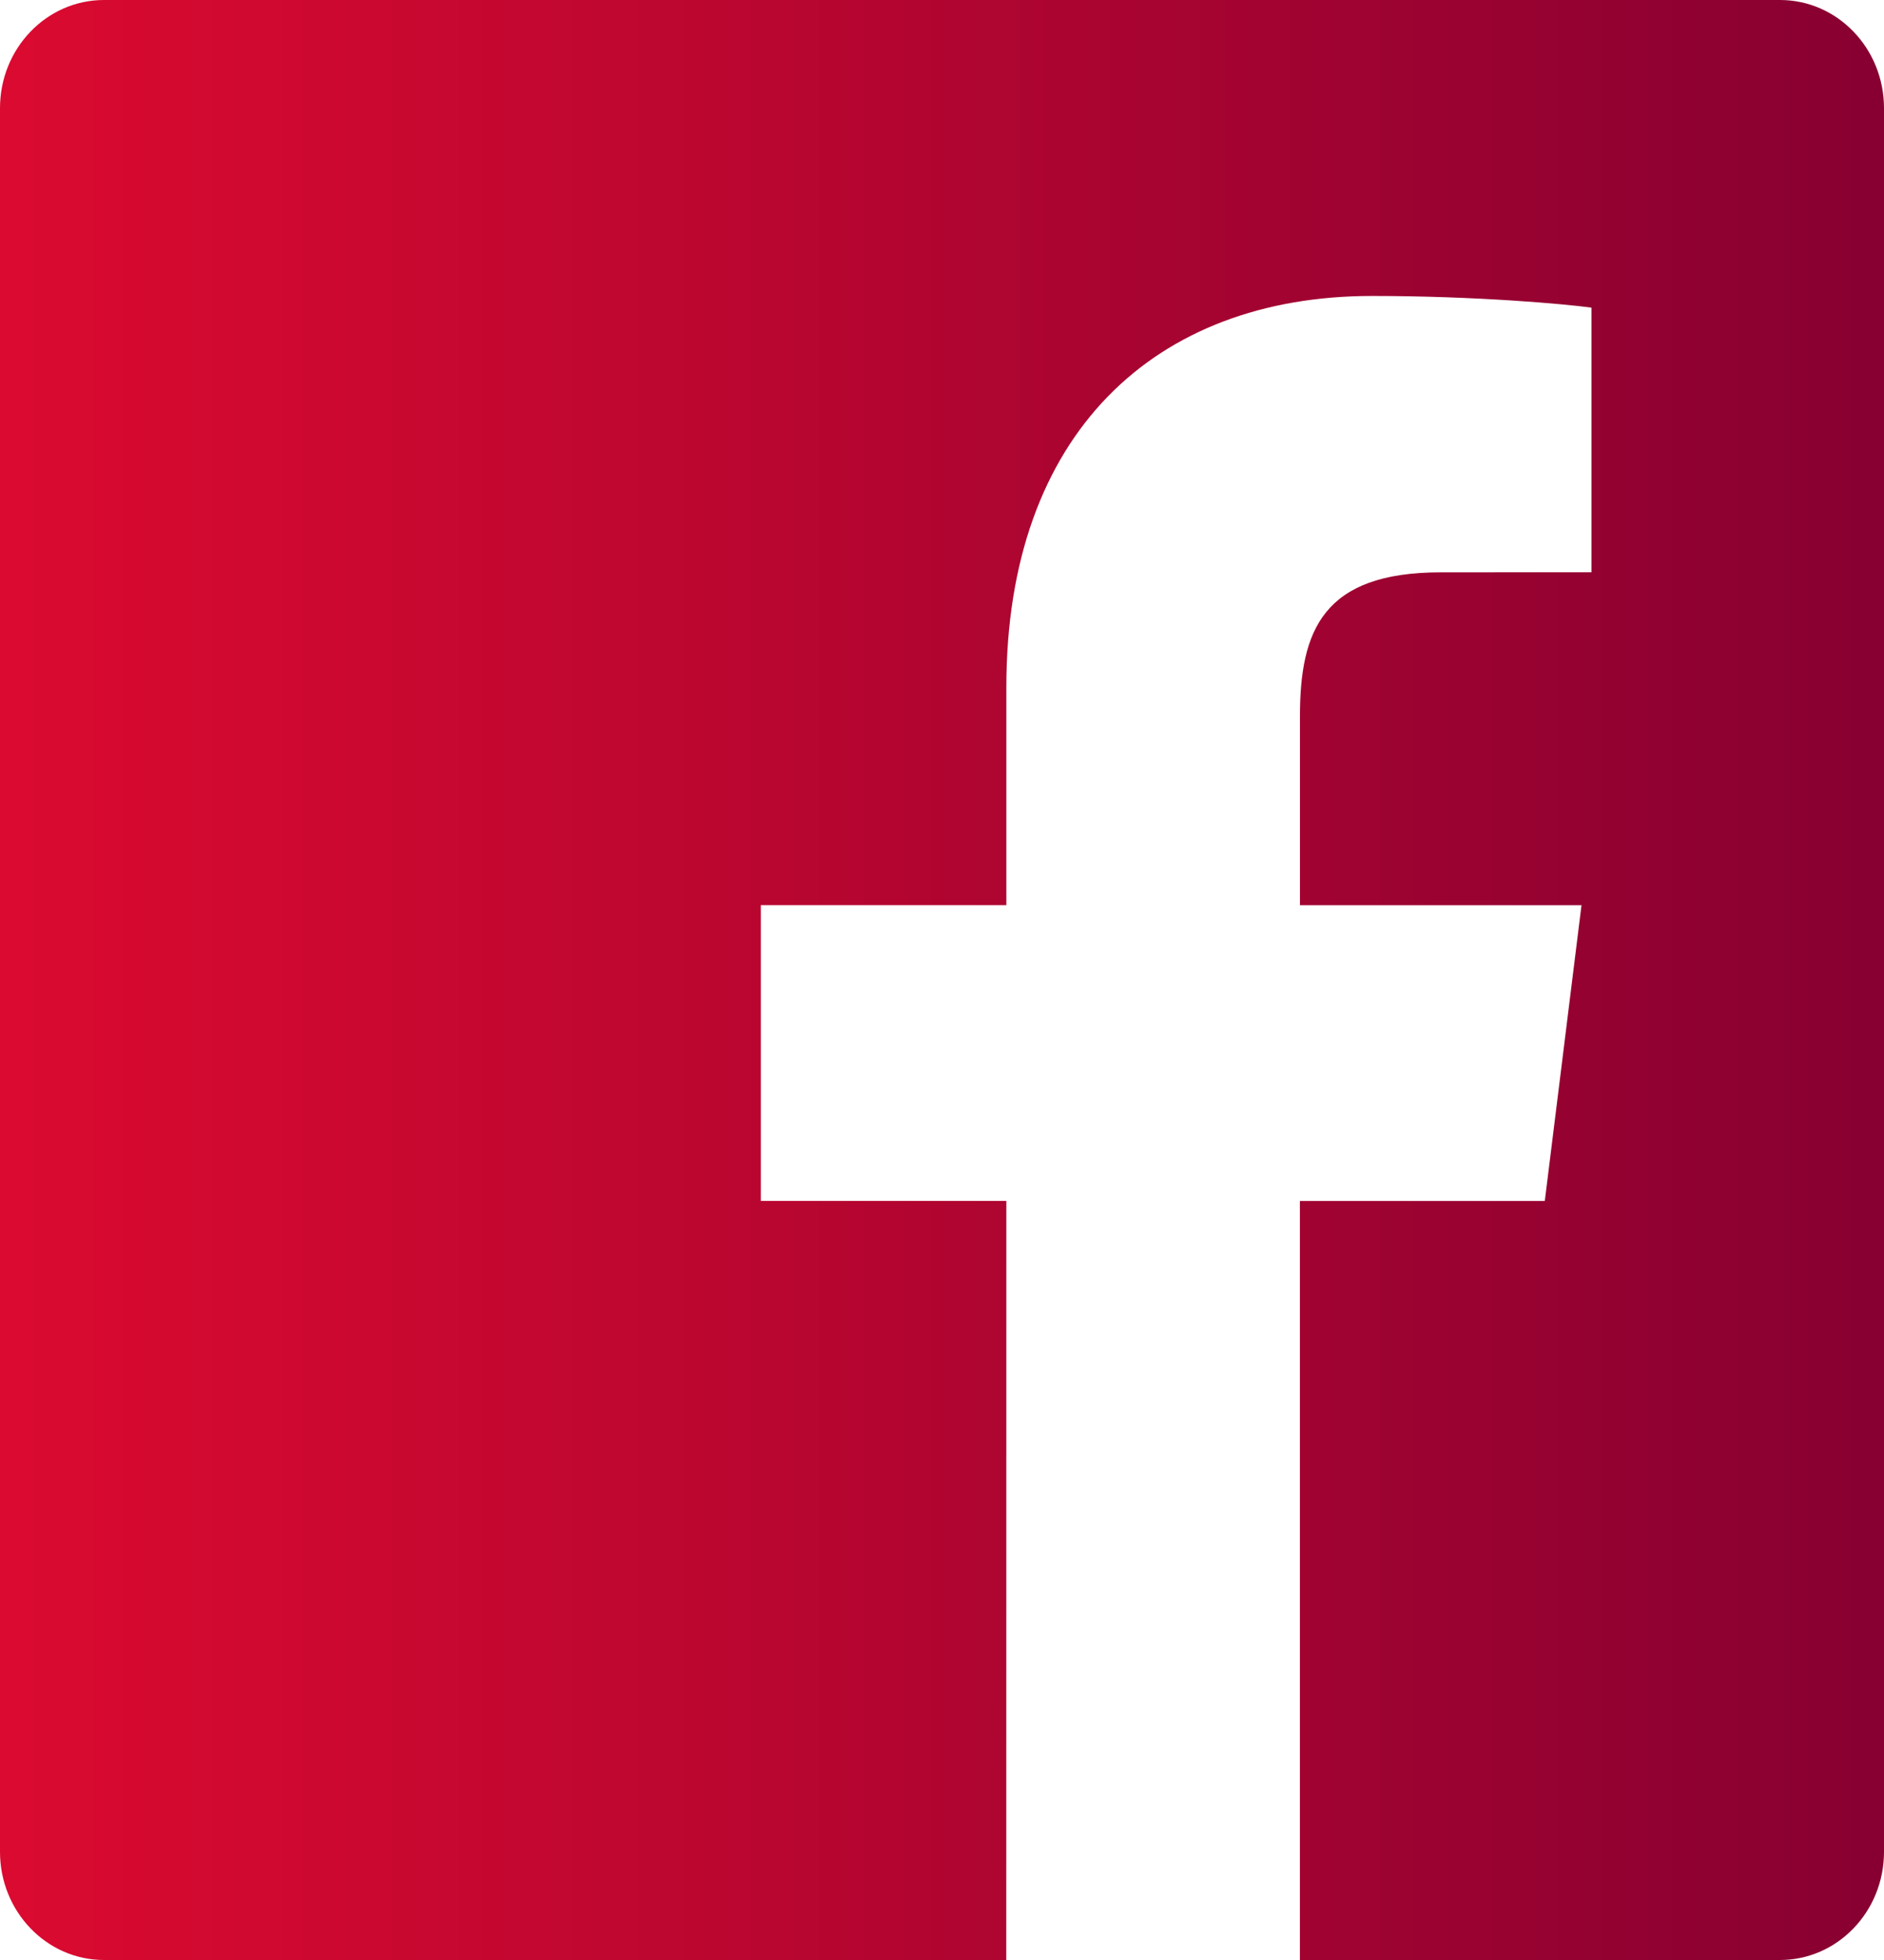
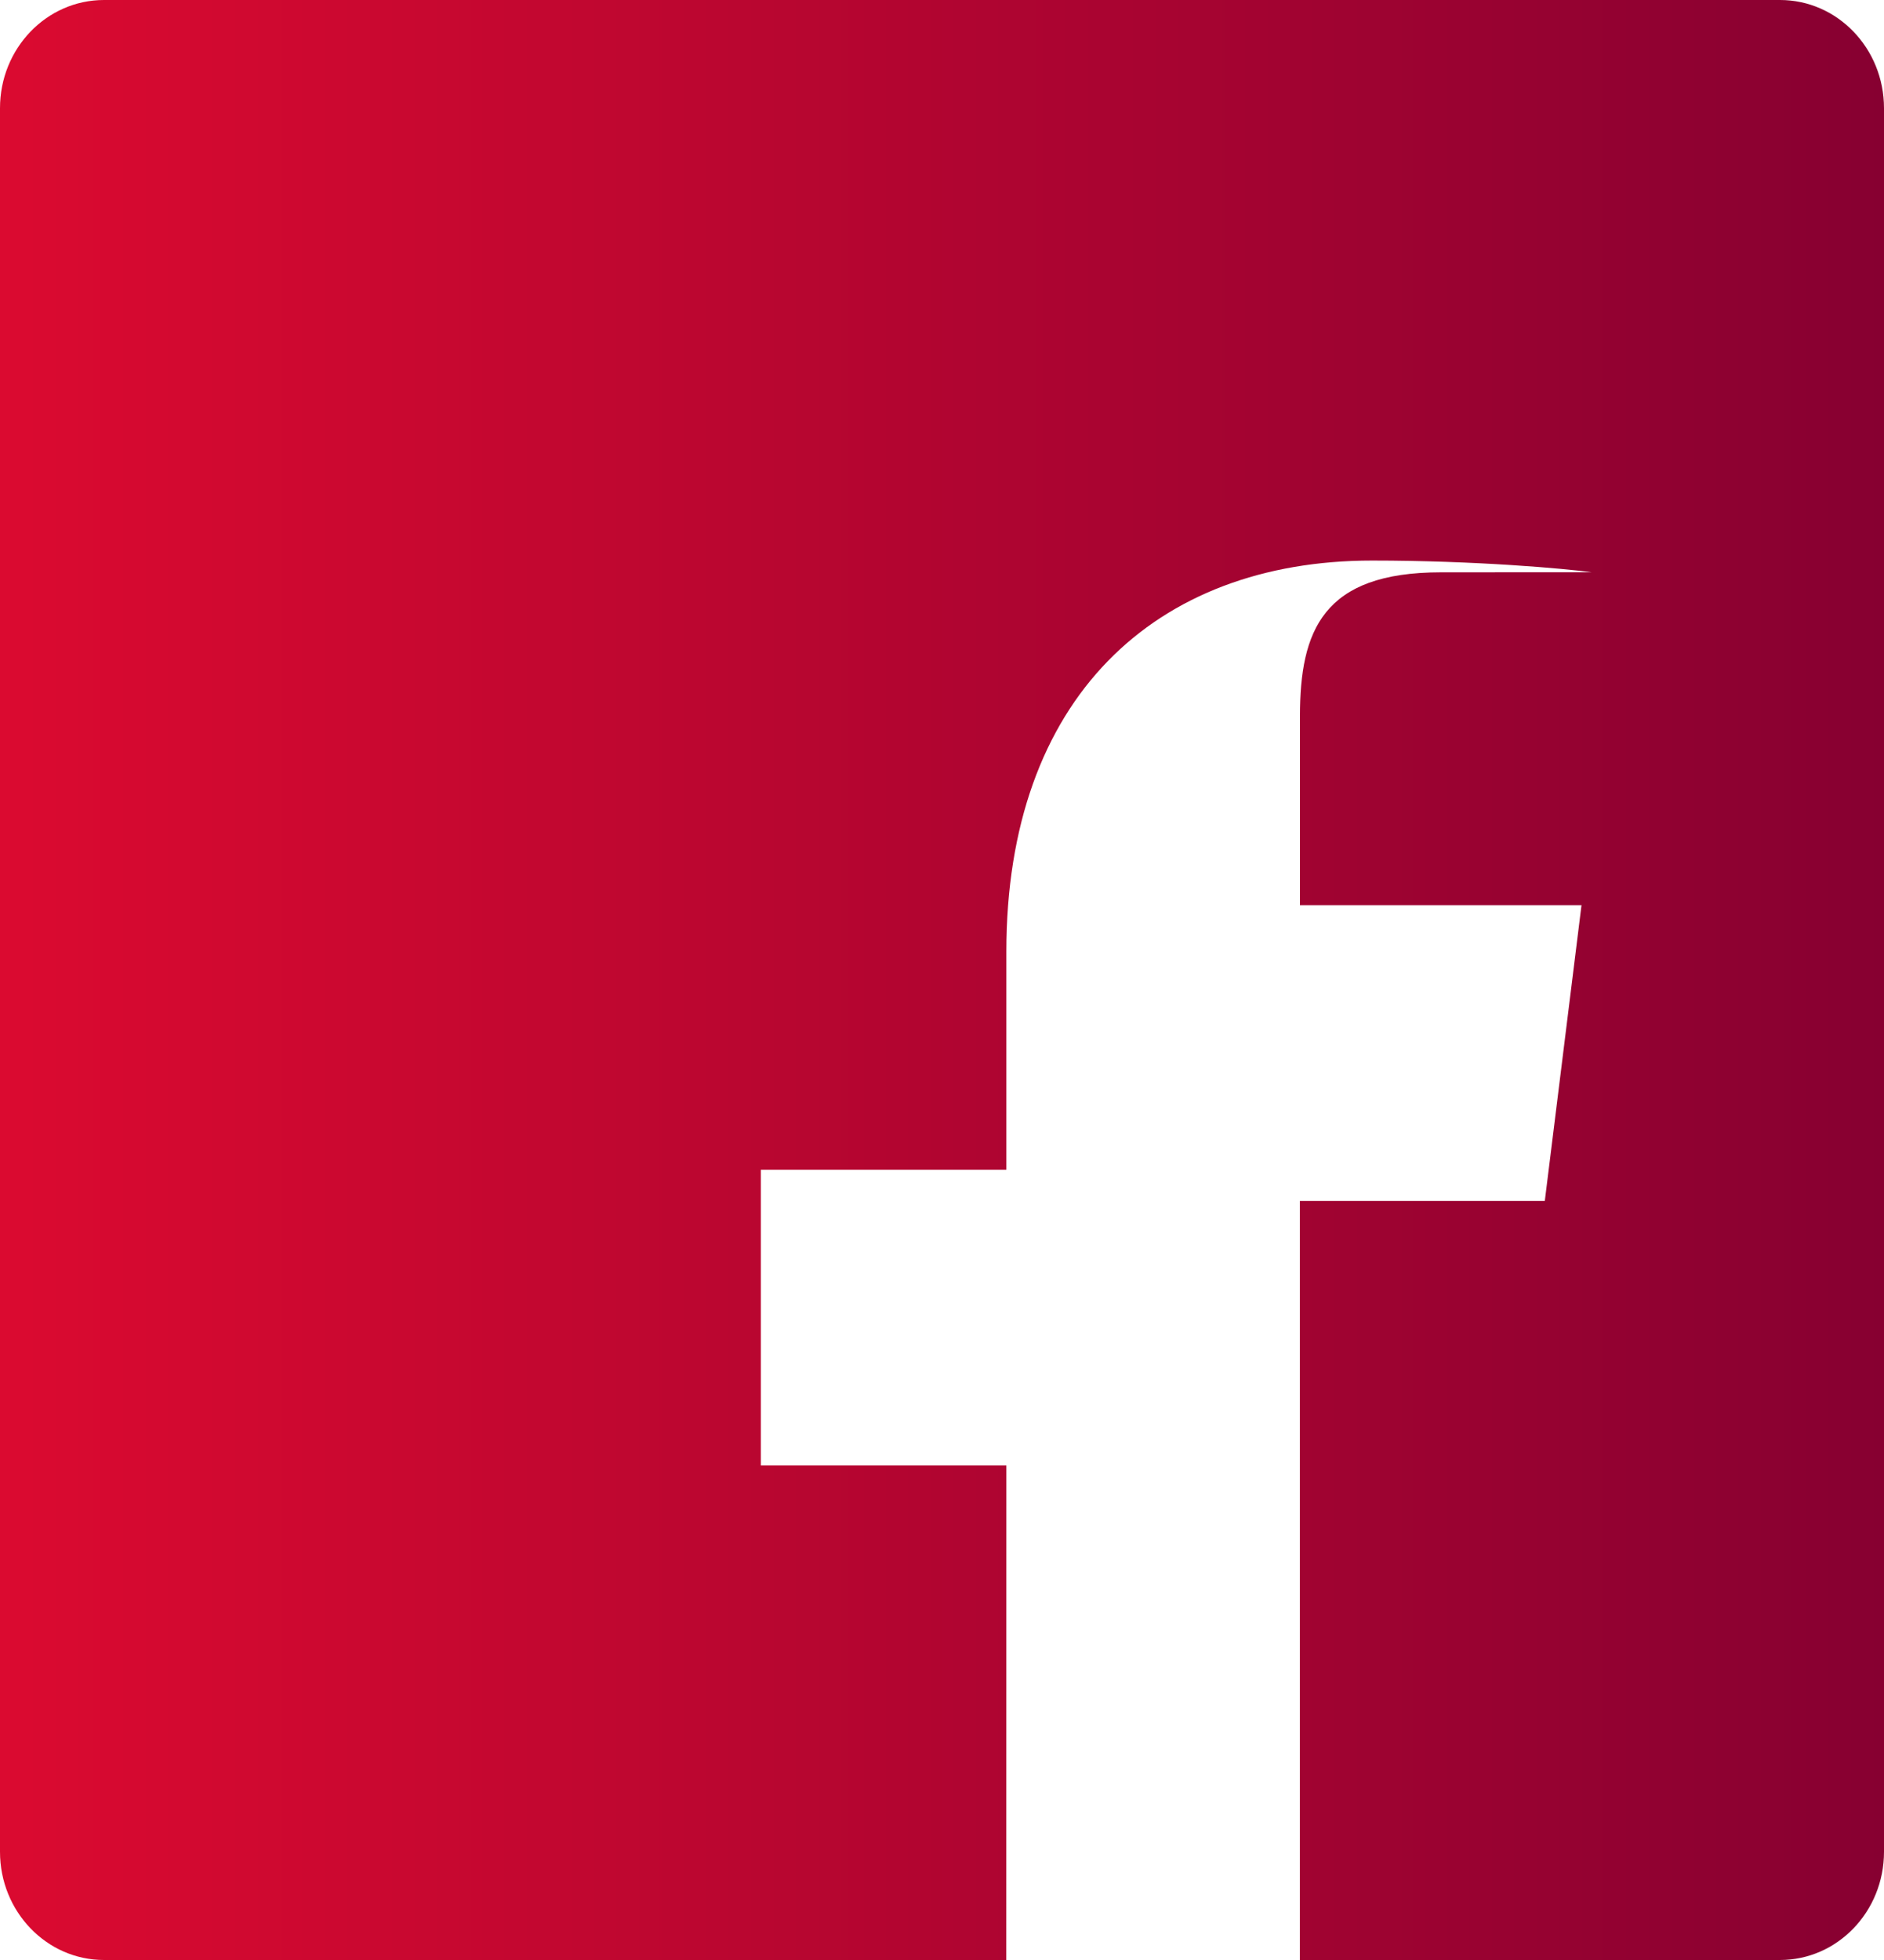
<svg xmlns="http://www.w3.org/2000/svg" fill="none" height="26" viewBox="0 0 25 26" width="25">
  <linearGradient id="a" gradientUnits="userSpaceOnUse" x1="25" x2="0" y1="0" y2="0">
    <stop offset="0" stop-color="#870031" />
    <stop offset="1" stop-color="#db0a30" />
  </linearGradient>
-   <path clip-rule="evenodd" d="m13.353 26h-11.973c-.762 0-1.38-.643-1.38-1.435v-23.13c0-.793.618-1.435 1.38-1.435h22.24c.762 0 1.38.642 1.38 1.435v23.13c0 .793-.618 1.435-1.38 1.435h-6.371v-10.069h3.25l.487-3.924h-3.736v-2.505c0-1.136.303-1.91 1.87-1.91l1.998-.001v-3.51c-.345-.048-1.532-.155-2.911-.155-2.881 0-4.853 1.829-4.853 5.187v2.894h-3.258v3.924h3.258z" fill="url(#a)" fill-rule="evenodd" />
+   <path clip-rule="evenodd" d="m13.353 26h-11.973c-.762 0-1.38-.643-1.38-1.435v-23.13c0-.793.618-1.435 1.38-1.435h22.24c.762 0 1.38.642 1.38 1.435v23.13c0 .793-.618 1.435-1.38 1.435h-6.371v-10.069h3.25l.487-3.924h-3.736v-2.505c0-1.136.303-1.91 1.87-1.91l1.998-.001c-.345-.048-1.532-.155-2.911-.155-2.881 0-4.853 1.829-4.853 5.187v2.894h-3.258v3.924h3.258z" fill="url(#a)" fill-rule="evenodd" />
</svg>